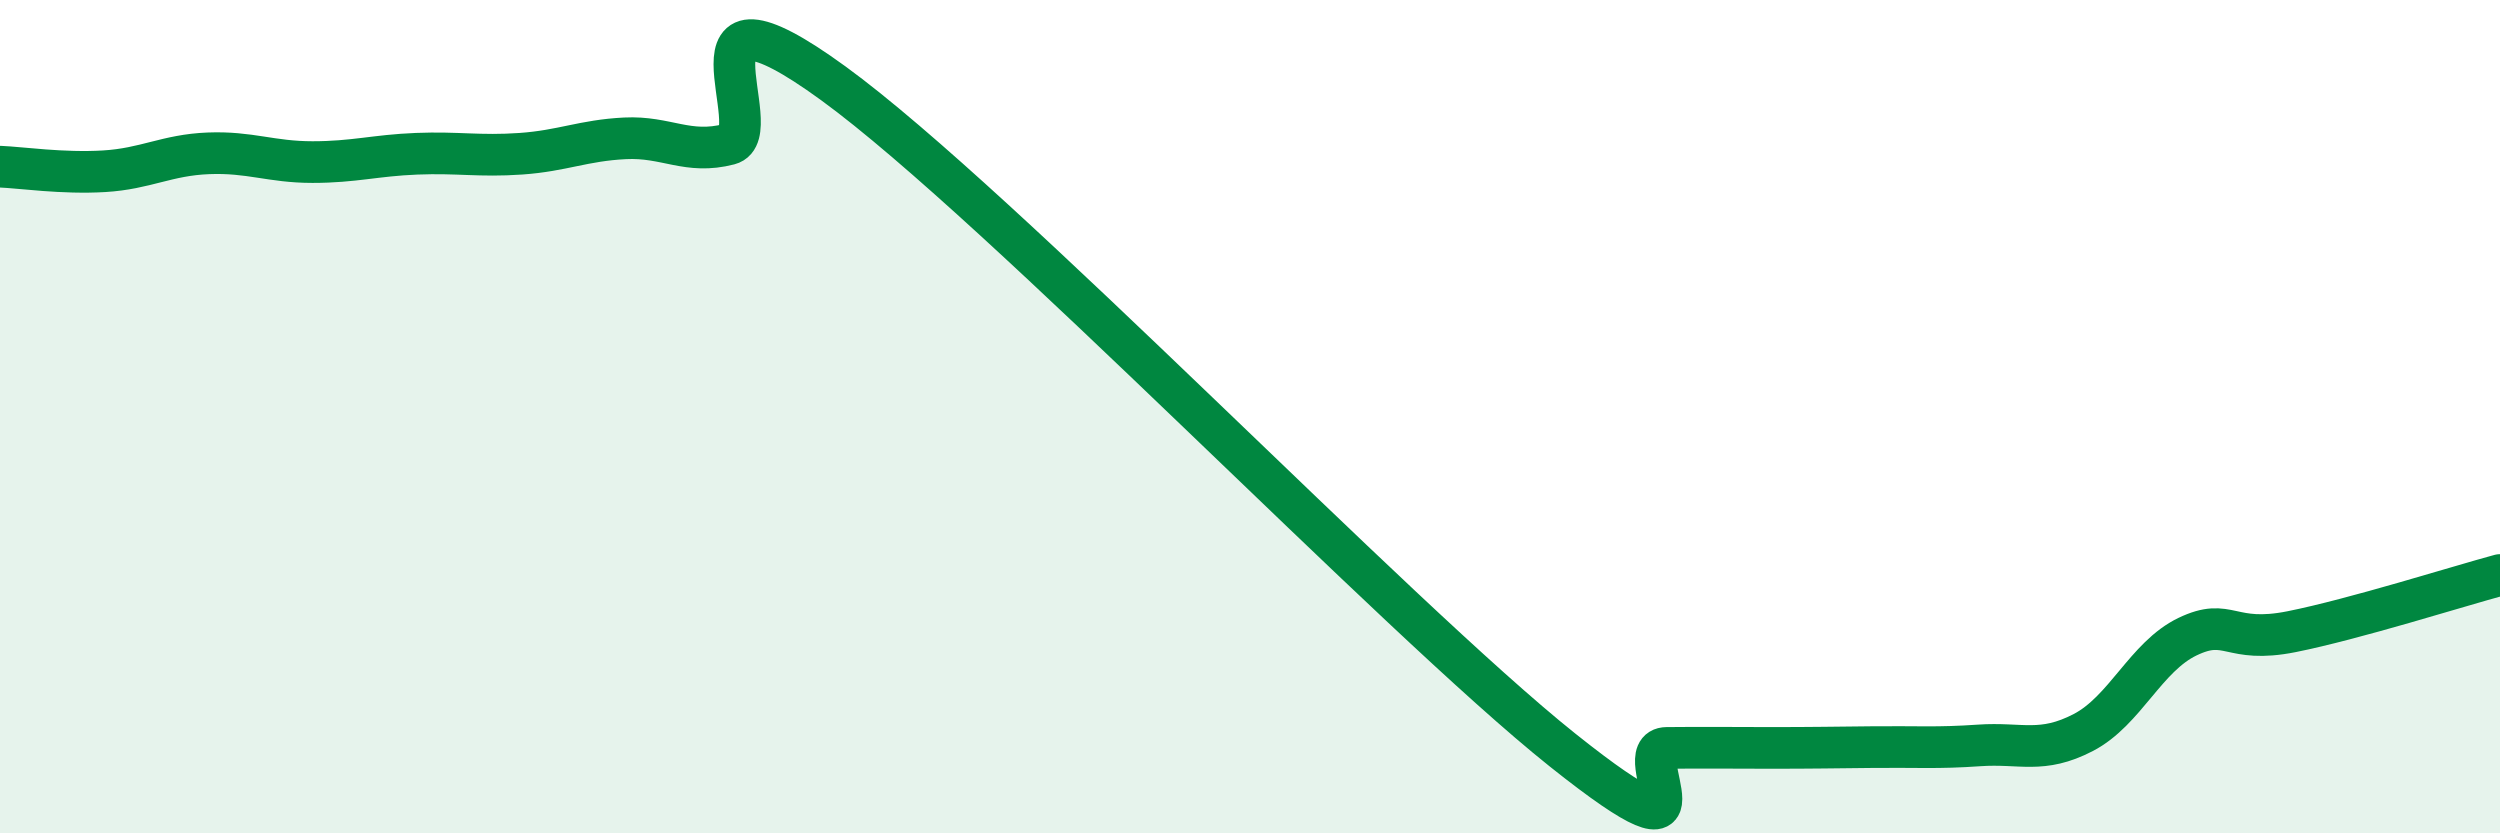
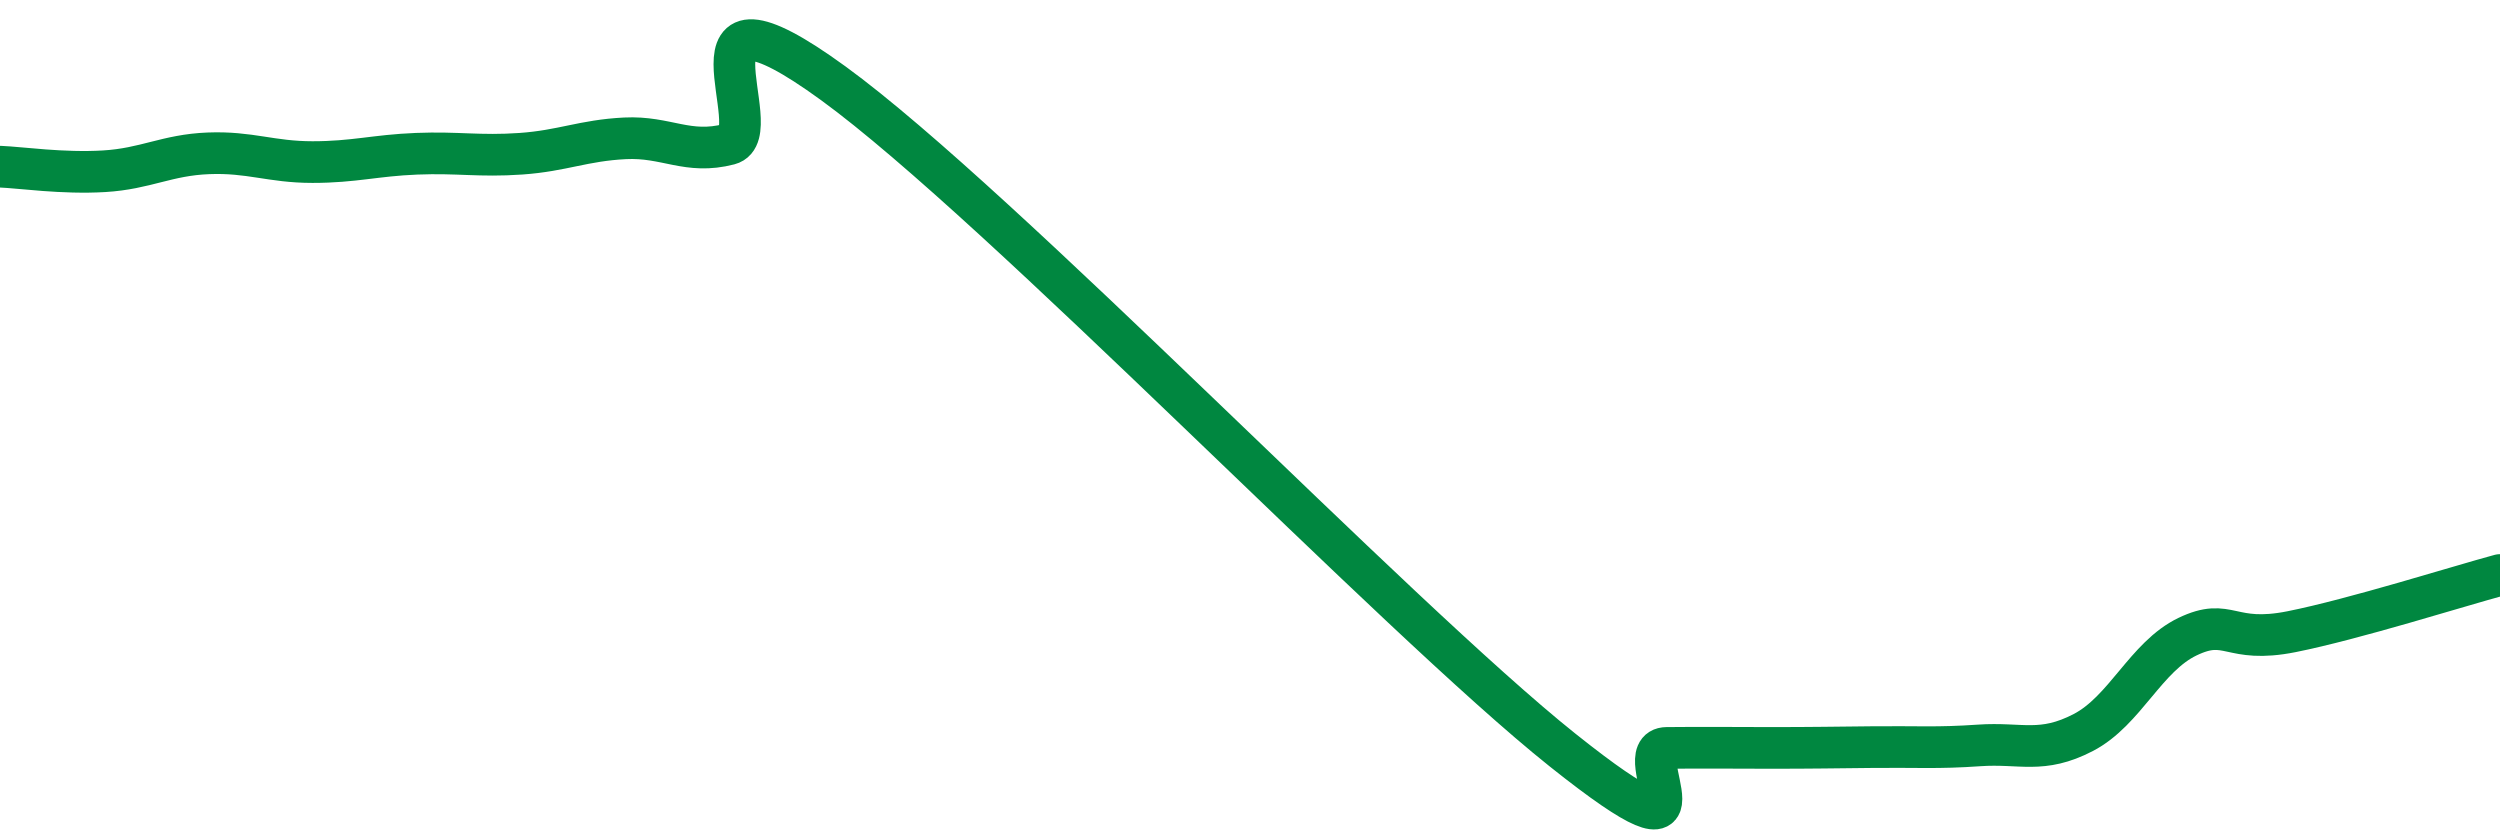
<svg xmlns="http://www.w3.org/2000/svg" width="60" height="20" viewBox="0 0 60 20">
-   <path d="M 0,4 C 0.5,4.02 1.5,4.17 2.5,4.11 C 3.5,4.05 4,3.72 5,3.68 C 6,3.64 6.5,3.89 7.5,3.89 C 8.5,3.89 9,3.73 10,3.69 C 11,3.65 11.5,3.76 12.5,3.69 C 13.5,3.62 14,3.37 15,3.32 C 16,3.27 16.5,3.72 17.5,3.46 C 18.5,3.2 16,-0.91 20,2 C 24,4.91 33.5,14.81 37.5,18 C 41.5,21.19 39,17.96 40,17.95 C 41,17.94 41.5,17.95 42.5,17.95 C 43.5,17.95 44,17.94 45,17.93 C 46,17.92 46.5,17.96 47.5,17.89 C 48.5,17.82 49,18.1 50,17.58 C 51,17.06 51.5,15.76 52.5,15.28 C 53.5,14.8 53.5,15.46 55,15.16 C 56.5,14.86 59,14.07 60,13.8L60 20L0 20Z" fill="#008740" opacity="0.1" stroke-linecap="round" stroke-linejoin="round" />
  <path d="M 0,4 C 0.5,4.02 1.5,4.17 2.5,4.11 C 3.5,4.05 4,3.72 5,3.68 C 6,3.64 6.5,3.89 7.5,3.89 C 8.5,3.89 9,3.73 10,3.69 C 11,3.65 11.5,3.76 12.5,3.69 C 13.5,3.62 14,3.37 15,3.32 C 16,3.27 16.5,3.72 17.5,3.46 C 18.5,3.2 16,-0.91 20,2 C 24,4.91 33.5,14.81 37.5,18 C 41.5,21.19 39,17.96 40,17.95 C 41,17.94 41.5,17.95 42.5,17.95 C 43.5,17.95 44,17.94 45,17.93 C 46,17.92 46.5,17.96 47.5,17.89 C 48.5,17.82 49,18.1 50,17.58 C 51,17.06 51.5,15.76 52.5,15.28 C 53.5,14.8 53.5,15.46 55,15.16 C 56.5,14.86 59,14.07 60,13.8" stroke="#008740" stroke-width="1" fill="none" stroke-linecap="round" stroke-linejoin="round" />
</svg>